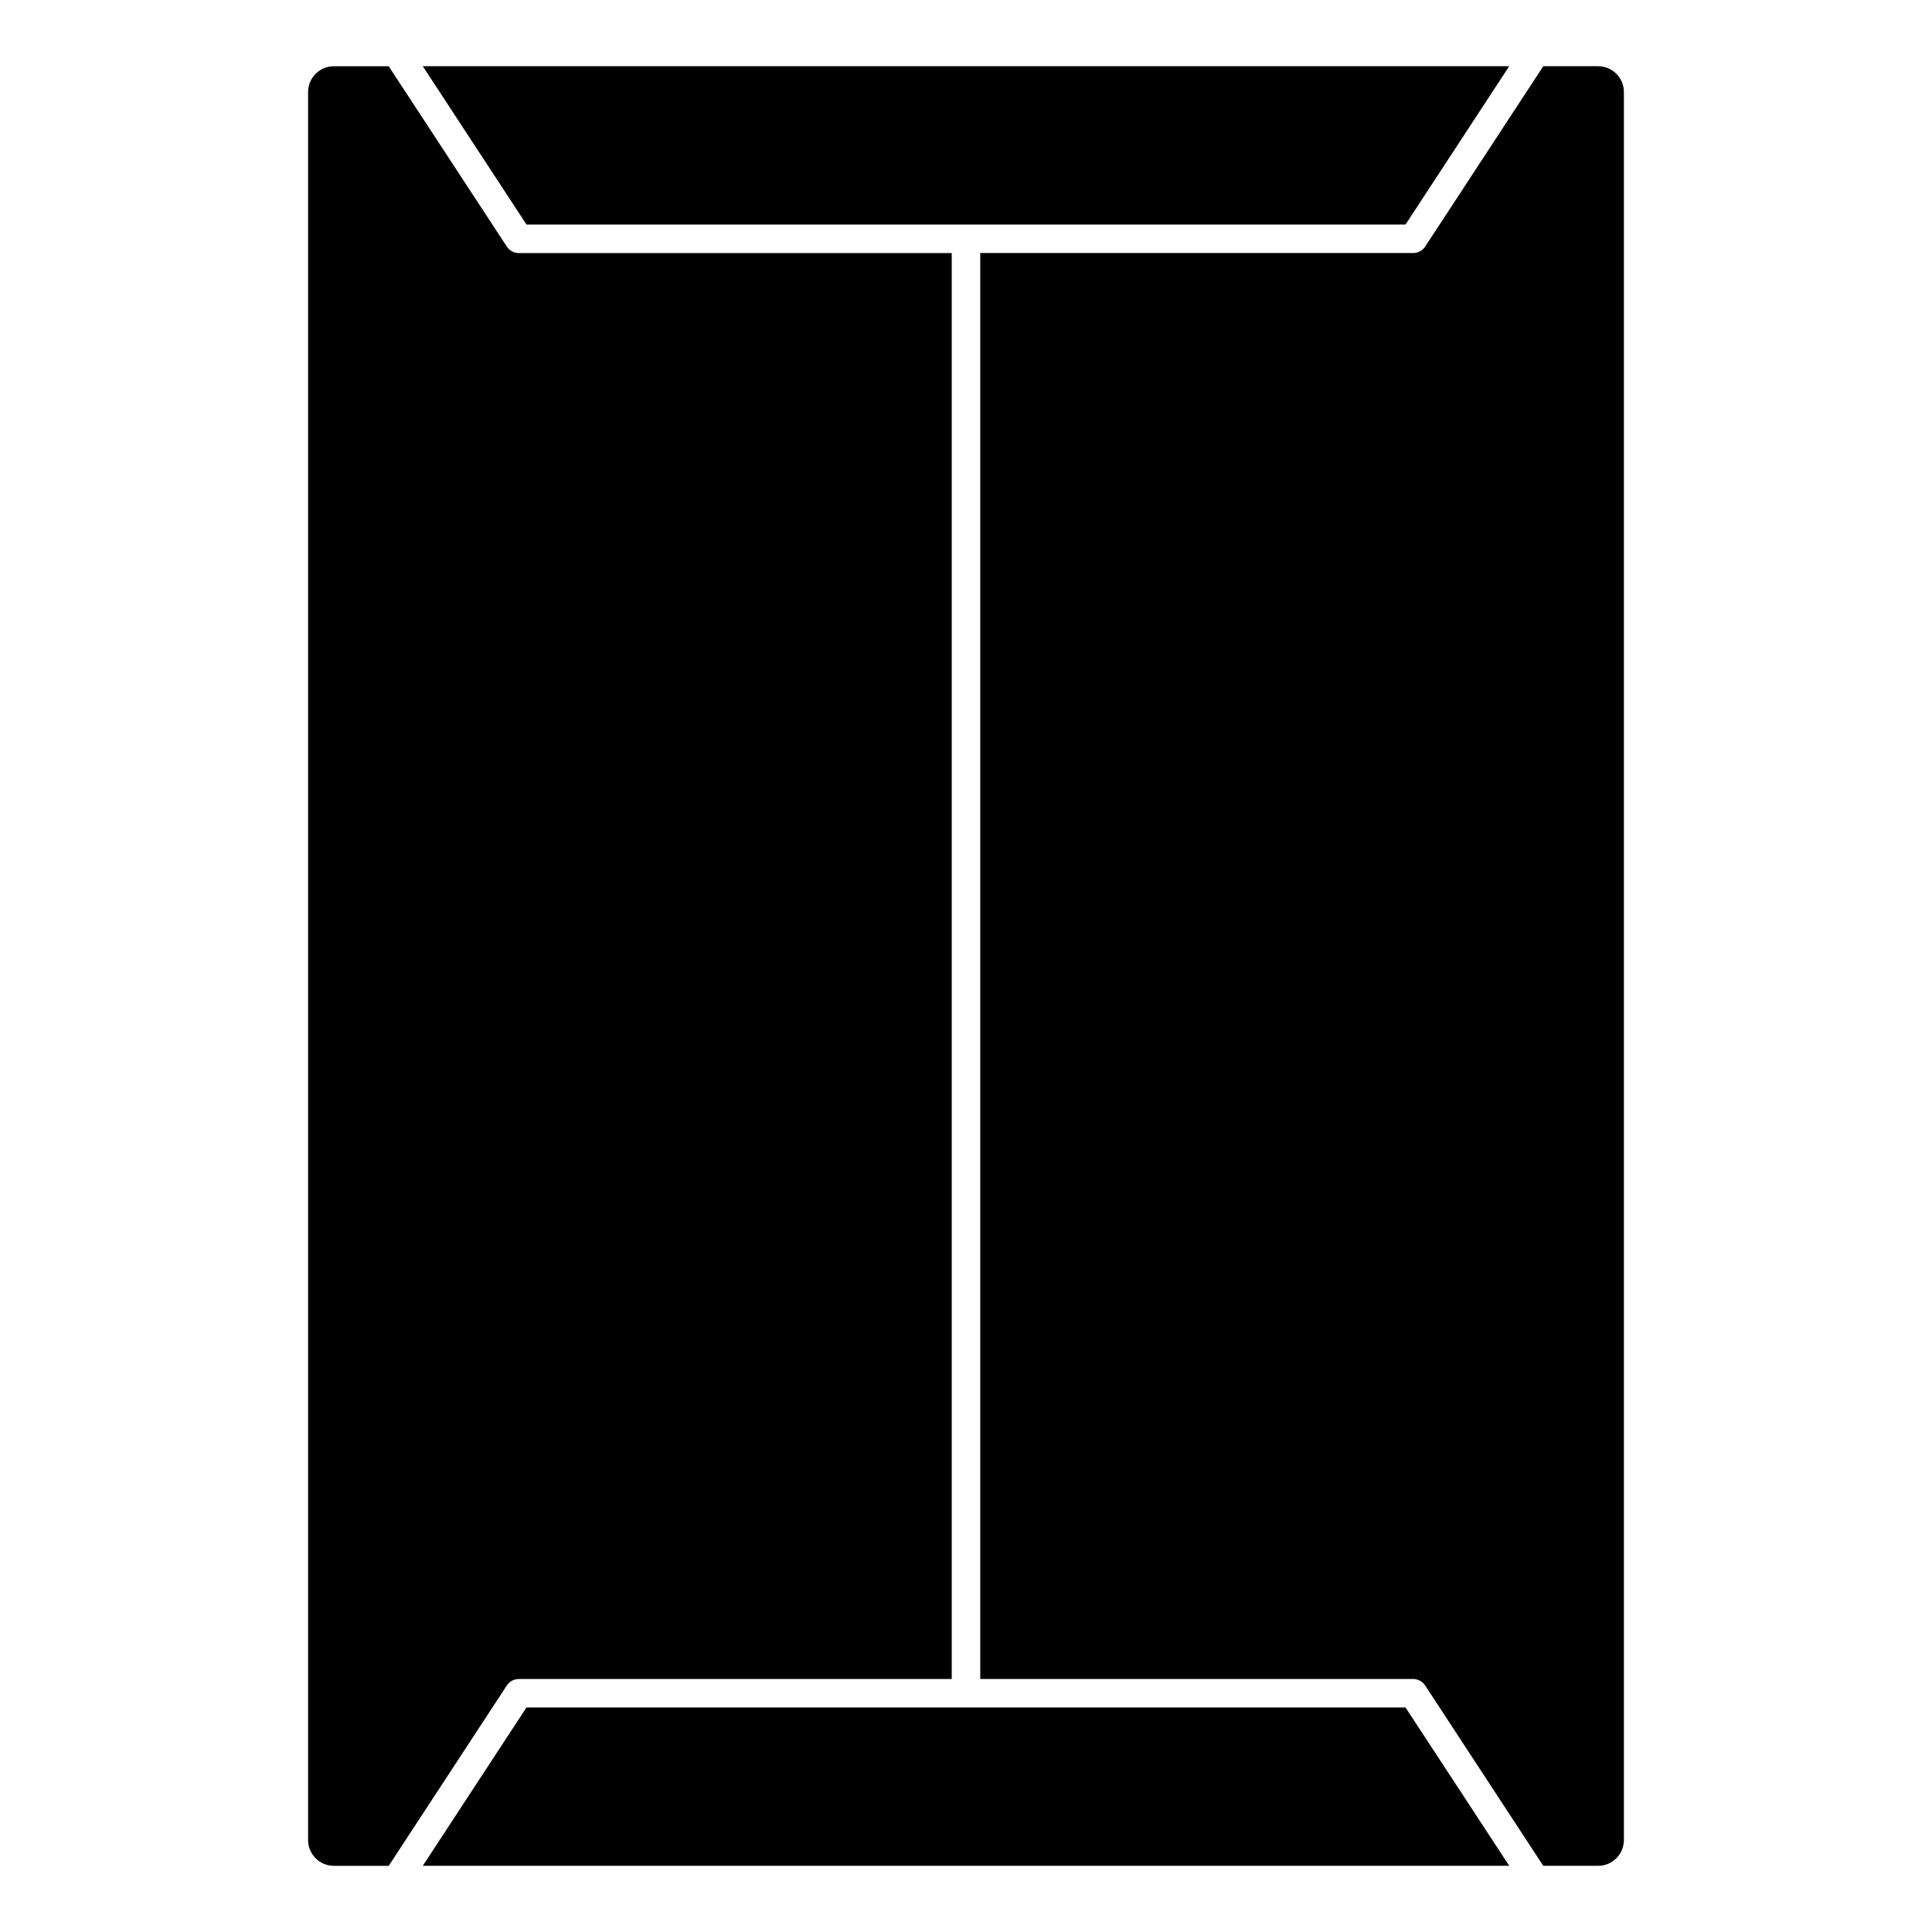
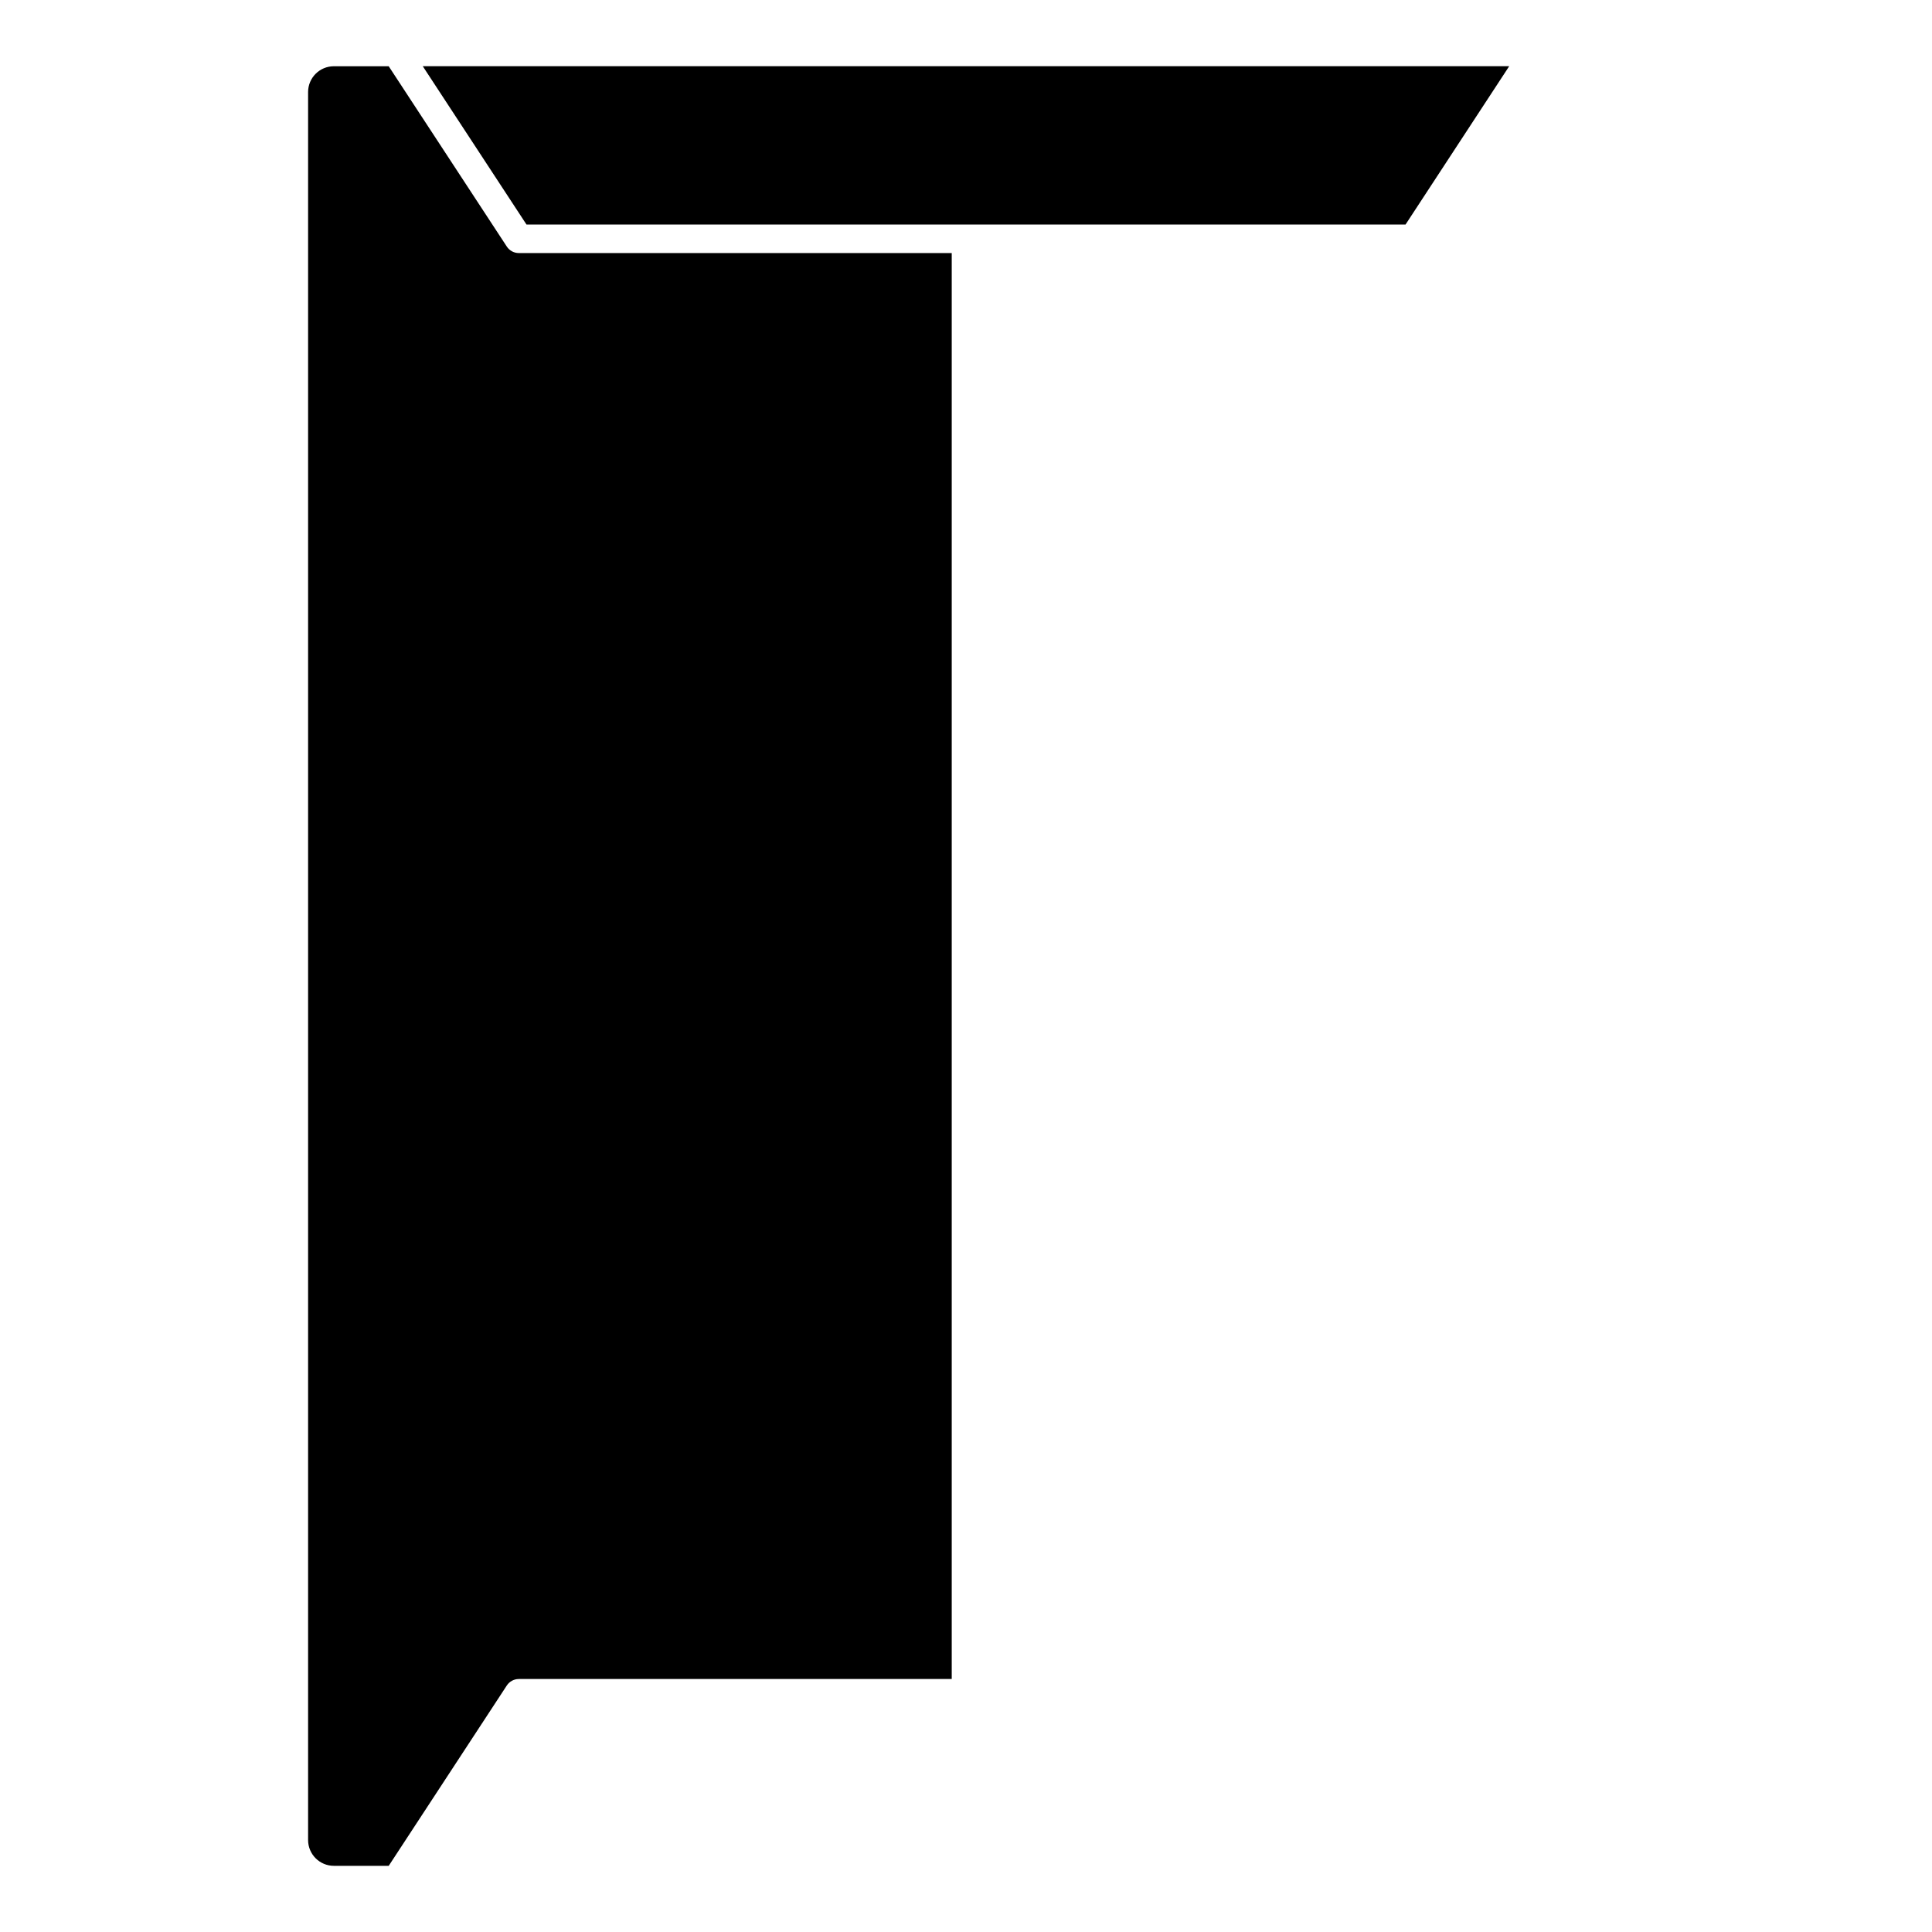
<svg xmlns="http://www.w3.org/2000/svg" fill="#000000" width="800px" height="800px" version="1.1" viewBox="144 144 512 512">
  <g>
    <path d="m281.48 588.95h114.74v-377.89h-114.74c-1.273 0-2.465-0.641-3.164-1.707l-31.305-47.797h-14.535c-3.769 0-6.828 3.062-6.828 6.828v463.25c0 3.762 3.059 6.828 6.828 6.828h14.539l31.301-47.797c0.695-1.059 1.891-1.707 3.164-1.707z" />
-     <path d="m567.52 161.55h-14.535l-31.297 47.797c-0.699 1.066-1.891 1.707-3.164 1.707h-114.75v377.9h114.74c1.273 0 2.465 0.645 3.16 1.707l31.309 47.797h14.539c3.762 0 6.828-3.062 6.828-6.828v-463.25c-0.004-3.769-3.066-6.832-6.832-6.832z" />
    <path d="m543.95 161.55h-287.91l27.48 41.945h232.97z" />
-     <path d="m516.48 596.5h-232.96l-27.473 41.949h287.91z" />
  </g>
</svg>